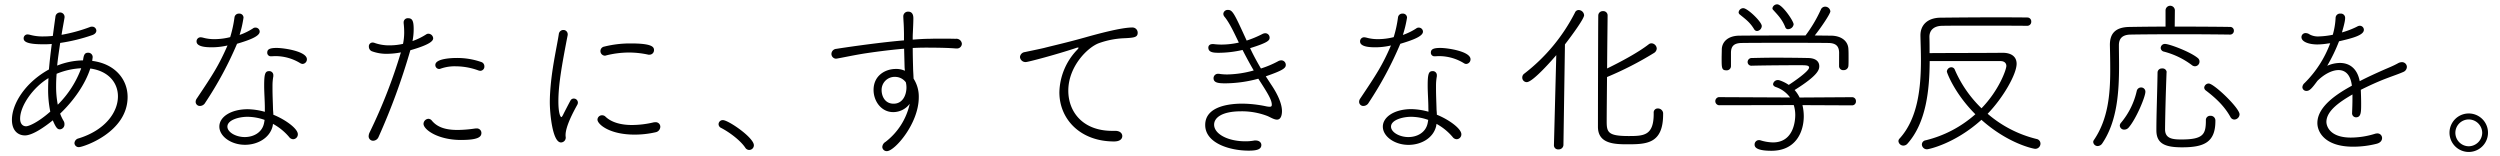
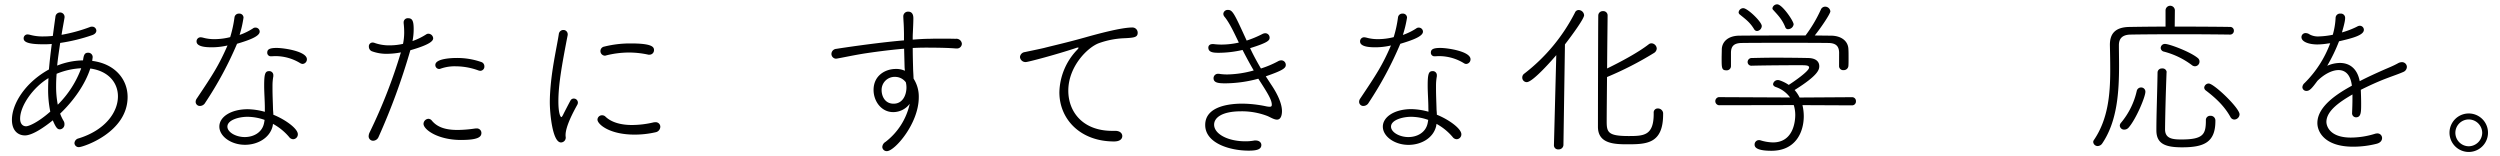
<svg xmlns="http://www.w3.org/2000/svg" viewBox="0 0 960 60">
  <title>あなたに、すてきな化学反応を。</title>
  <path d="M23.09,43.63a16.39,16.39,0,0,0,1.34,2.82,2.17,2.17,0,0,1,.32,1.22,1.87,1.87,0,0,1-1.73,2c-.9,0-1.47-.45-2.75-3.46C17.46,48.49,12.59,52,9.58,52c-2.56,0-5-1.73-5-6,0-6,4.93-14.21,14.21-19.33.26-3.07.64-6.27,1.09-9.79A30.63,30.63,0,0,1,16.5,17c-5.38,0-7.42-.77-7.42-2.24a1.48,1.48,0,0,1,1.54-1.54,4.41,4.41,0,0,1,.83.13,17.93,17.93,0,0,0,5.18.64q1.73,0,3.65-.19c.32-2.37.64-4.8,1-7.3A1.79,1.79,0,0,1,23,4.79a1.71,1.71,0,0,1,1.79,1.6v.32c-.38,2.3-.83,4.54-1.15,6.66a61.25,61.25,0,0,0,10.94-3,1.62,1.62,0,0,1,.77-.13A1.59,1.59,0,0,1,37,11.76c0,.64-.45,1.34-1.6,1.73a67.48,67.48,0,0,1-12.29,3c-.45,3.14-.9,6-1.15,8.7a27.61,27.61,0,0,1,9.92-2c.26-2,.58-2.94,1.92-2.94a1.68,1.68,0,0,1,1.79,1.66c0,.06,0,.06-.19,1.47C44.21,24.5,49,30.51,49,37.23c0,13.69-17.15,19.26-18.62,19.26A1.63,1.63,0,0,1,28.59,55a2,2,0,0,1,1.6-1.86C40.37,50,45.29,43.12,45.29,37c0-5.18-3.58-9.73-10.62-10.69C32.69,32.43,28.27,38.7,23.09,43.63ZM18.48,34c0-1.28.06-2.62.13-4C12.72,33.52,7.73,40.62,7.73,45.55c0,2,1,2.94,2.3,2.94,1,0,4.48-1.41,9.28-5.63A41.62,41.62,0,0,1,18.48,34Zm3.26-5.63c-.13,1.6-.19,3.14-.19,4.54a36.44,36.44,0,0,0,.64,7.3,38.49,38.49,0,0,0,9-14A27.9,27.9,0,0,0,21.74,28.34Z" />
  <path d="M81.48,18.16c-1.86,0-6-.06-6-2.24a1.54,1.54,0,0,1,1.6-1.6,4.4,4.4,0,0,1,.83.13,15.85,15.85,0,0,0,4.48.58,24.61,24.61,0,0,0,6-.77,46.38,46.38,0,0,0,1.66-7.62,1.66,1.66,0,0,1,1.73-1.41,1.56,1.56,0,0,1,1.73,1.54A43.66,43.66,0,0,1,92,13.42a23.81,23.81,0,0,0,5.12-2.5,1.45,1.45,0,0,1,1-.32,1.57,1.57,0,0,1,1.6,1.54c0,1.86-4.22,3.33-8.7,4.67A137.83,137.83,0,0,1,78.79,39.47a2.37,2.37,0,0,1-2,1.22,1.6,1.6,0,0,1-1.66-1.6,2.22,2.22,0,0,1,.45-1.28C81.8,28.53,84,25.14,87.37,17.46A26.87,26.87,0,0,1,81.48,18.16ZM101.7,41.39c0-2.5-.26-5.89-.26-8.45,0-4.61.38-5.63,1.92-5.63a1.54,1.54,0,0,1,1.6,1.6v.38a20.16,20.16,0,0,0-.32,3.58V34c0,2.43.13,5.31.19,7.55,0,.77.13,1.66.13,2.5,4.74,1.92,9.41,5.38,9.41,7.49a1.86,1.86,0,0,1-1.79,1.92,2,2,0,0,1-1.54-.83,21.63,21.63,0,0,0-6.21-5.06l-.13.83C103.62,53,98.89,55.6,94.09,55.6c-5.38,0-9.86-3.26-9.86-7s4.48-6.66,10.94-6.66a26,26,0,0,1,6.53,1ZM95,44.85c-3.2,0-7.68,1.21-7.68,3.78,0,2.11,3.2,4,6.66,4s6.59-1.79,7.36-5.12a14.36,14.36,0,0,0,.26-1.47A20,20,0,0,0,95,44.85Zm20.48-20.48a18.29,18.29,0,0,0-9.92-2.82c-.45,0-.9.06-1.34.06h-.13a1.35,1.35,0,0,1-1.47-1.34c0-1.15.58-1.86,3.58-1.86s11.65,1.34,11.65,4.35a1.77,1.77,0,0,1-1.66,1.79A1.67,1.67,0,0,1,115.53,24.37Z" />
  <path d="M148.74,20.66a16.14,16.14,0,0,1-6-1,1.89,1.89,0,0,1-1.09-1.73,1.44,1.44,0,0,1,1.47-1.6,2.51,2.51,0,0,1,.83.19,16.74,16.74,0,0,0,5.63.9,23.84,23.84,0,0,0,5.18-.58,21.69,21.69,0,0,0,.45-4.29A30.57,30.57,0,0,0,155,8.88V8.63A1.58,1.58,0,0,1,156.74,7c1.6,0,2.11,1.09,2.11,4.16a22.94,22.94,0,0,1-.45,4.61,25,25,0,0,0,5.25-2.56,1.47,1.47,0,0,1,.9-.26,1.87,1.87,0,0,1,1.79,1.73c0,.83-.64,2.3-8.77,4.61a249.65,249.65,0,0,1-12.22,33.34,2.29,2.29,0,0,1-2,1.41,1.7,1.7,0,0,1-1.79-1.73,3.59,3.59,0,0,1,.38-1.47,202.81,202.81,0,0,0,12-30.72A29,29,0,0,1,148.74,20.66Zm28.35,33.09c-9,0-14.46-4-14.46-6.21a2,2,0,0,1,1.86-1.92,1.75,1.75,0,0,1,1.34.7c2.11,2.56,5.31,3.58,9.86,3.58a46.94,46.94,0,0,0,6.91-.58H183a1.73,1.73,0,0,1,1.86,1.79C184.83,52.65,183.42,53.74,177.09,53.74Zm6.66-26.69a25.81,25.81,0,0,0-8.83-1.6,16.12,16.12,0,0,0-5.7.9,1.87,1.87,0,0,1-.58.13,1.5,1.5,0,0,1-1.47-1.54c0-2.5,6.4-2.69,8.32-2.69a28.2,28.2,0,0,1,9.28,1.54A1.71,1.71,0,0,1,186,25.46a1.6,1.6,0,0,1-1.54,1.73A2.72,2.72,0,0,1,183.74,27.06Z" />
-   <path d="M211.13,39.34c0-2.56.19-5.18.45-7.74.77-7.42,2.43-14.59,3-18.49a1.77,1.77,0,0,1,1.73-1.6A1.65,1.65,0,0,1,218,13.1v.32c-2.43,12.42-3.58,19.45-3.58,25.53,0,4.54.77,6,1.15,6,.19,0,.45-.45.77-1.09.13-.32,2.43-4.74,2.69-5.18a1.4,1.4,0,0,1,1.34-.83,1.56,1.56,0,0,1,1.54,1.54,1.7,1.7,0,0,1-.19.77c-1.6,2.88-4.54,8.38-4.54,11.71v.32c0,.19.06.32.06.51a1.86,1.86,0,0,1-1.79,2C212.09,54.77,211.13,43.18,211.13,39.34Zm32.51,12.35c-9.66,0-14.21-4-14.21-5.76a1.72,1.72,0,0,1,1.79-1.66,1.79,1.79,0,0,1,1.34.58C235,47.15,238.78,48,242.68,48a36.4,36.4,0,0,0,8.26-1,2.85,2.85,0,0,1,.7-.06,1.74,1.74,0,0,1,1.92,1.73,2.2,2.2,0,0,1-1.79,2.11A35.81,35.81,0,0,1,243.64,51.69ZM249,21a34.83,34.83,0,0,0-7.49-.83,36.11,36.11,0,0,0-8.9,1.15.81.81,0,0,1-.38.06,1.76,1.76,0,0,1-1.66-1.79A1.73,1.73,0,0,1,232,17.9a41.17,41.17,0,0,1,10.24-1.22c8.32,0,8.9,1.41,8.9,2.56A1.73,1.73,0,0,1,249.4,21,1.25,1.25,0,0,1,249,21Z" />
-   <path d="M287.68,57.58a1.79,1.79,0,0,1-1.47-.83c-1.86-2.82-6.14-6-9.28-7.62a1.63,1.63,0,0,1-1-1.41,1.6,1.6,0,0,1,1.66-1.6c2.11,0,11.9,6.72,11.9,9.66A1.8,1.8,0,0,1,287.68,57.58Z" />
+   <path d="M211.13,39.34c0-2.56.19-5.18.45-7.74.77-7.42,2.43-14.59,3-18.49a1.77,1.77,0,0,1,1.73-1.6A1.65,1.65,0,0,1,218,13.1v.32c-2.43,12.42-3.58,19.45-3.58,25.53,0,4.54.77,6,1.15,6,.19,0,.45-.45.77-1.09.13-.32,2.43-4.74,2.69-5.18a1.4,1.4,0,0,1,1.34-.83,1.56,1.56,0,0,1,1.54,1.54,1.7,1.7,0,0,1-.19.77c-1.6,2.88-4.54,8.38-4.54,11.71v.32c0,.19.06.32.06.51a1.86,1.86,0,0,1-1.79,2C212.09,54.77,211.13,43.18,211.13,39.34m32.51,12.35c-9.66,0-14.21-4-14.21-5.76a1.72,1.72,0,0,1,1.79-1.66,1.79,1.79,0,0,1,1.34.58C235,47.15,238.78,48,242.68,48a36.4,36.4,0,0,0,8.26-1,2.85,2.85,0,0,1,.7-.06,1.74,1.74,0,0,1,1.92,1.73,2.2,2.2,0,0,1-1.79,2.11A35.81,35.81,0,0,1,243.64,51.69ZM249,21a34.83,34.83,0,0,0-7.49-.83,36.11,36.11,0,0,0-8.9,1.15.81.81,0,0,1-.38.06,1.76,1.76,0,0,1-1.66-1.79A1.73,1.73,0,0,1,232,17.9a41.17,41.17,0,0,1,10.24-1.22c8.32,0,8.9,1.41,8.9,2.56A1.73,1.73,0,0,1,249.4,21,1.25,1.25,0,0,1,249,21Z" />
  <path d="M347.37,26l-.19-7.3c-6,.51-12,1.34-15.74,1.92-4.61.77-8.06,1.54-10,1.86-.13,0-.26.06-.38.06a1.84,1.84,0,0,1-1.79-1.86,2,2,0,0,1,1.86-1.92c2-.32,15.49-2.37,26-3.26V13c-.06-4.1-.19-4.48-.26-6.53V6.39a1.8,1.8,0,0,1,1.86-1.92c2,0,2,2,2,2.62,0,1.54-.13,4-.19,5.44-.06.9-.06,1.79-.06,2.69,2.43-.19,4.61-.32,6.4-.32,1.6-.06,3-.06,4.61-.06s3.26,0,5.5.06a2.1,2.1,0,0,1,2.37,1.92,1.88,1.88,0,0,1-2.11,1.79H367c-1.54-.13-4.48-.32-11.9-.32-1.47,0-3,.06-4.61.13,0,2.37.06,4.93.13,7.42,0,1.09.13,2.69.19,4.35a12.76,12.76,0,0,1,2,7.17c0,10.11-9.28,20.67-12.22,20.67a1.68,1.68,0,0,1-1.79-1.6A2.44,2.44,0,0,1,340,54.51a25.22,25.22,0,0,0,9.34-14.66,7.94,7.94,0,0,1-6.34,3.2c-4.61,0-7.55-4.22-7.55-8.51,0-5.57,4.54-8.06,8.51-8.06a7.87,7.87,0,0,1,3.52.7Zm0,5.06a5.09,5.09,0,0,0-3.65-1.54,5,5,0,0,0-5.18,5.12c0,2.11,1.15,5.18,4.61,5.18s4.93-3.26,4.93-6.27a8,8,0,0,0-.26-2Z" />
  <path d="M427.8,54.32c-13,0-21-8.58-21-18.88a24.29,24.29,0,0,1,6.59-16.06q.77-.77.77-1c0-.06-.06-.13-.19-.13a3.22,3.22,0,0,0-1,.26c-7.55,2.5-18.17,5.31-19,5.31a2.12,2.12,0,0,1-2.3-1.92A2.09,2.09,0,0,1,393.56,20c1.41-.32,5.31-1.09,7.42-1.6,3.2-.83,8.9-2.11,15.61-4,4.54-1.28,13.89-3.84,18.17-3.84a2,2,0,0,1,2.11,2c0,1.73-1.22,1.92-4.93,2.11a32.52,32.52,0,0,0-10,1.92c-4.29,1.6-11.71,8.9-11.71,18.24,0,8,5.44,15.42,16.89,15.42h1.15c1.86,0,2.69,1,2.69,2S430.17,54.32,427.8,54.32Z" />
  <path d="M470.65,32C468,32,466,31.86,466,30a1.7,1.7,0,0,1,1.86-1.66,1.78,1.78,0,0,1,.58.06,20.39,20.39,0,0,0,2.88.19,39.54,39.54,0,0,0,10.11-1.54c-1.28-2.18-2.69-4.74-4.29-7.87A41.21,41.21,0,0,1,468,20.27c-2,0-4-.13-4-2,0-.7.51-1.34,1.6-1.34h.45a24.75,24.75,0,0,0,3.07.19,31,31,0,0,0,6.59-.77c-1.92-4-3.58-7.55-5.44-9.85a1.8,1.8,0,0,1-.51-1.22,1.66,1.66,0,0,1,1.79-1.47c1.79,0,2.43,1.41,7.17,11.77a40.84,40.84,0,0,0,6-2.5,2.61,2.61,0,0,1,1.15-.32,1.67,1.67,0,0,1,1.66,1.73c0,1-.58,1.86-7.49,4,1.47,3.14,2.88,5.63,4.16,7.81a37.62,37.62,0,0,0,6.53-2.75,2.65,2.65,0,0,1,1.28-.38,1.73,1.73,0,0,1,1.73,1.79c0,1.22-1.22,2.11-7.68,4.35l2,3.07c1.22,1.79,4.22,6.46,4.22,10.3,0,1.28-.32,3.26-1.92,3.26-1.15,0-2.69-1-3.71-1.41a27.32,27.32,0,0,0-10-1.79c-7.74,0-10.43,2.62-10.43,5.12,0,3.58,5.25,6.4,12,6.4a18,18,0,0,0,3.2-.26,2.65,2.65,0,0,1,.7-.06c1.47,0,2.24.83,2.24,1.73,0,1.66-1.66,2.18-4.86,2.18-7.17,0-16.7-2.82-16.7-9.86,0-7.62,10.43-8.19,14.27-8.19a45.8,45.8,0,0,1,9,1,7.13,7.13,0,0,0,1.47.19c.58,0,.83-.19.83-.77,0-1.79-1.34-4.1-5.18-10A49.29,49.29,0,0,1,470.65,32Z" />
  <path d="M528.27,18.16c-1.86,0-6-.06-6-2.24a1.54,1.54,0,0,1,1.6-1.6,4.41,4.41,0,0,1,.83.13,15.84,15.84,0,0,0,4.48.58,24.61,24.61,0,0,0,6-.77,46.43,46.43,0,0,0,1.66-7.62,1.66,1.66,0,0,1,1.73-1.41,1.56,1.56,0,0,1,1.73,1.54,43.65,43.65,0,0,1-1.6,6.66,23.82,23.82,0,0,0,5.12-2.5,1.44,1.44,0,0,1,1-.32,1.57,1.57,0,0,1,1.6,1.54c0,1.86-4.22,3.33-8.7,4.67a137.9,137.9,0,0,1-12.16,22.65,2.37,2.37,0,0,1-2,1.22,1.6,1.6,0,0,1-1.66-1.6,2.22,2.22,0,0,1,.45-1.28c6.21-9.28,8.45-12.67,11.78-20.35A26.87,26.87,0,0,1,528.27,18.16Zm20.22,23.23c0-2.5-.26-5.89-.26-8.45,0-4.61.38-5.63,1.92-5.63a1.54,1.54,0,0,1,1.6,1.6v.38a20.12,20.12,0,0,0-.32,3.58V34c0,2.43.13,5.31.19,7.55,0,.77.13,1.66.13,2.5,4.74,1.92,9.41,5.38,9.41,7.49a1.86,1.86,0,0,1-1.79,1.92,2,2,0,0,1-1.54-.83,21.62,21.62,0,0,0-6.21-5.06l-.13.83c-1.09,4.67-5.82,7.23-10.62,7.23-5.38,0-9.86-3.26-9.86-7S535.5,41.9,542,41.9a26,26,0,0,1,6.53,1Zm-6.66,3.46c-3.2,0-7.68,1.21-7.68,3.78,0,2.11,3.2,4,6.66,4s6.59-1.79,7.36-5.12a14.09,14.09,0,0,0,.26-1.47A20,20,0,0,0,541.84,44.85Zm20.48-20.48a18.29,18.29,0,0,0-9.92-2.82c-.45,0-.9.06-1.34.06h-.13a1.35,1.35,0,0,1-1.47-1.34c0-1.15.58-1.86,3.58-1.86s11.65,1.34,11.65,4.35A1.77,1.77,0,0,1,563,24.56,1.67,1.67,0,0,1,562.32,24.37Z" />
  <path d="M596.71,55.79l.9-34.62c-1.34,1.6-9,10.37-11.33,10.37a1.73,1.73,0,0,1-1.73-1.79,1.79,1.79,0,0,1,.77-1.47A69.15,69.15,0,0,0,604.78,4.85a1.52,1.52,0,0,1,1.41-1,2.15,2.15,0,0,1,2.11,2c0,1.34-4.74,7.81-7.36,11.2l-.58,38.65a1.79,1.79,0,0,1-1.92,1.66,1.56,1.56,0,0,1-1.73-1.54Zm39.93-14.14a2,2,0,0,1,2,1.73v.51c0,11.26-6.27,11.52-13.7,11.52-5.18,0-11.33-.26-11.33-6.72,0-2.75.06-40.83.13-42.81a1.7,1.7,0,0,1,1.79-1.6,1.63,1.63,0,0,1,1.79,1.6c0,1.41-.13,10.82-.19,20.41,5-2.43,11.9-6.08,16.06-9.34a1.72,1.72,0,0,1,1-.32,2.13,2.13,0,0,1,2,2,2.13,2.13,0,0,1-1.09,1.73,128.15,128.15,0,0,1-18,9.22c-.06,7.23-.13,14.08-.13,17.09,0,4.16.58,5.57,8.45,5.57,5.82,0,9.6-.19,9.6-8.51v-.38A1.53,1.53,0,0,1,636.65,41.65Z" />
  <path d="M692.14,40.37a18.59,18.59,0,0,1,.51,4.22c0,6-3,13.31-12.42,13.31-6.21,0-6.46-1.66-6.46-2.37a1.67,1.67,0,0,1,1.66-1.73,1.58,1.58,0,0,1,.51.06,17.63,17.63,0,0,0,4.86.83c8.19,0,8.58-8.77,8.58-10.56a12.58,12.58,0,0,0-.58-3.78l-28.73.06A1.57,1.57,0,0,1,660,37.3l27.39.13a11.21,11.21,0,0,0-5.44-4c-.77-.26-1.09-.7-1.09-1.15a1.85,1.85,0,0,1,1.92-1.54,2.28,2.28,0,0,1,.64.13,14.56,14.56,0,0,1,3.46,1.73c1.73-1.09,7.81-5.25,7.81-6.66,0-.9-1.22-.9-4-.9-4.42,0-12.93.06-18,.19h-.06a1.41,1.41,0,0,1-1.54-1.41,1.53,1.53,0,0,1,1.6-1.54c2.62-.06,5.7-.13,8.83-.13,4.86,0,9.73.06,12.86.13s4.22,1.54,4.22,3.14c0,1.34-.45,3.52-9.47,9.15a12.54,12.54,0,0,1,1.92,2.88l20.16-.13a1.46,1.46,0,0,1,1.47,1.54,1.48,1.48,0,0,1-1.47,1.6Zm14.08-20.16c-.06-2.43-1.15-3.71-4.29-3.71-4.74-.06-10.75-.06-16.7-.06s-11.71,0-16.19.06c-3.14,0-4.29,1.15-4.35,3.65v5.31A1.62,1.62,0,0,1,662.9,27c-1.79,0-1.79-1-1.79-4.67,0-1.15.06-2.43.06-3.39.06-2.56,2-5.18,6.72-5.25,6.21-.06,12.09-.06,18-.06h7.42a52.37,52.37,0,0,0,5.89-9.92,1.79,1.79,0,0,1,1.66-1.15,2,2,0,0,1,2,1.79c0,.9-3.39,6-6,9.28,2,0,4.16.06,6.27.06,4.1.06,6.59,2.18,6.66,5.25.06.77.06,2,.06,3.26s0,2.37-.06,3.07a1.77,1.77,0,0,1-1.86,1.66,1.56,1.56,0,0,1-1.73-1.54Zm-32.64-9c-1.66-2.75-3.39-3.9-5.57-5.7a1.11,1.11,0,0,1-.38-.77,1.81,1.81,0,0,1,1.79-1.6c1.66,0,7.1,5.25,7.1,6.85a2,2,0,0,1-1.79,1.92A1.29,1.29,0,0,1,673.58,11.19Zm13.12,0a1.09,1.09,0,0,1-1.15-.77c-1.15-2.88-2.62-4.42-4.67-6.66a.82.82,0,0,1-.26-.64,1.83,1.83,0,0,1,1.86-1.47c1.86,0,6.27,6.4,6.27,7.68A2.13,2.13,0,0,1,686.7,11.19Z" />
-   <path d="M740,57.33a1.93,1.93,0,0,1-2-1.86,1.67,1.67,0,0,1,1.47-1.6,44.59,44.59,0,0,0,19.07-10c-8.06-8.06-10.94-16-10.94-16.38a1.75,1.75,0,0,1,1.73-1.66,1.42,1.42,0,0,1,1.34,1A45.9,45.9,0,0,0,760.9,41.58c6.78-7,9.54-14.91,9.54-16.26,0-1-.7-1.86-2.24-1.86H741c-.06,10.94-1.28,23.55-8.51,31.68a2.1,2.1,0,0,1-1.6.77A1.9,1.9,0,0,1,729,54.19a1.47,1.47,0,0,1,.45-1c7-7.68,8.19-19.45,8.19-30.08,0-3.26-.13-6.4-.19-9.28v-.26c0-4,2.75-6.72,7.68-6.78,5.63-.06,13.05-.13,20.35-.13,4.54,0,9,0,13.05.06A1.49,1.49,0,0,1,780,8.31a1.53,1.53,0,0,1-1.54,1.6c-5.82-.06-13.44-.06-20.22-.06-5,0-9.47,0-12.48.06-3.26.06-4.86,1.79-4.86,4.22v.13c.06,1.92.06,4,.06,6.14,6.59-.06,24.25-.06,27.84-.13H769c3.58,0,5.38,1.66,5.38,4.22,0,4-5.18,13.06-11.13,19.2A45.26,45.26,0,0,0,782,53.36a1.81,1.81,0,0,1,1.54,1.79,2,2,0,0,1-2,2c-.7,0-10.43-2-20.67-11.14C750.59,55.28,740.48,57.33,740,57.33Z" />
  <path d="M831.57,4a1.79,1.79,0,1,1,3.58,0l-.06,6.21c8.32,0,16.83.06,21.25.13a1.41,1.41,0,0,1,1.47,1.47,1.44,1.44,0,0,1-1.47,1.47c-3.9-.06-11.65-.13-19.39-.13s-15.23.06-18.81.13c-3.07.06-4.48,1.41-4.48,4.1,0,2.43.06,5,.06,7.62,0,10.18-.64,21.5-6.46,30.08a2.2,2.2,0,0,1-1.73,1,1.69,1.69,0,0,1-1.73-1.54,1.23,1.23,0,0,1,.26-.77c5.44-8,6.27-17.47,6.27-26.88,0-3.2-.06-6.4-.13-9.54V17.2c0-4.22,2-6.78,7.55-6.85,3.52-.06,8.51-.13,13.82-.13ZM815.77,49.77A1.65,1.65,0,0,1,814,48.24a1.86,1.86,0,0,1,.51-1.15,28.88,28.88,0,0,0,6-12.16,1.68,1.68,0,0,1,1.66-1.34,1.61,1.61,0,0,1,1.66,1.66c0,1.92-3.52,10.37-6.4,13.7A2.21,2.21,0,0,1,815.77,49.77Zm16.19-22c-.32,8.51-.51,15.68-.58,21.89,0,3.58,2.88,3.9,6.27,3.9,8.45,0,9.41-2,9.41-7.36a1.61,1.61,0,0,1,1.73-1.73,1.8,1.8,0,0,1,1.92,1.73v.26c0,8.19-4.35,10.11-12.8,10.11-6.33,0-9.86-1.28-9.86-6.53,0-6.21.32-13.7.45-22.21a1.6,1.6,0,0,1,1.73-1.54A1.55,1.55,0,0,1,832,27.7ZM841.68,25a30.53,30.53,0,0,0-10.75-5.18,1.52,1.52,0,0,1-1.22-1.41,1.59,1.59,0,0,1,1.66-1.54c1.66,0,9.66,3,12.54,5.38a1.7,1.7,0,0,1,.7,1.41,1.78,1.78,0,0,1-1.73,1.79A1.91,1.91,0,0,1,841.68,25Zm14.85,20c-2.37-4.29-5.7-7.36-9.47-10.24a1.44,1.44,0,0,1-.64-1.15,1.74,1.74,0,0,1,1.73-1.54c2,0,11.84,9.41,11.84,11.84a2.09,2.09,0,0,1-2,2A1.72,1.72,0,0,1,856.53,45Z" />
  <path d="M894,16.69a26.33,26.33,0,0,1-4.1.38c-3.26,0-6.14-1-6.14-2.82a1.55,1.55,0,0,1,1.66-1.54,2.7,2.7,0,0,1,1.47.51,6.68,6.68,0,0,0,3.52.77,31,31,0,0,0,5.38-.64,28.38,28.38,0,0,0,1.09-6.66,1.71,1.71,0,0,1,1.86-1.47,1.63,1.63,0,0,1,1.79,1.6c0,.7-.06,1.66-1.22,5.63a31.79,31.79,0,0,0,5.82-2.24,2.13,2.13,0,0,1,1-.32,1.57,1.57,0,0,1,1.6,1.54c0,2-3.9,3.14-9.54,4.42a65.79,65.79,0,0,1-4.54,9.41,12.41,12.41,0,0,1,4.86-1.09c3.58,0,6.66,2,7.62,7,3.07-1.6,6.34-3.07,9.21-4.35,1.6-.7,3.58-1.47,5.44-2.5a3.16,3.16,0,0,1,1.54-.45,1.86,1.86,0,0,1,1.92,1.79A2.14,2.14,0,0,1,923,27.57c-1.86.83-3.14,1.22-6.53,2.5s-6.85,2.88-9.92,4.42c.06,1.54.13,3.46.13,5.25,0,3.26,0,5.31-2,5.31a1.53,1.53,0,0,1-1.47-1.73v-.19c.06-1.47.13-3.33.13-5V36.27c-4.29,2.5-10,6.08-10,10.56,0,1.28,1,6,9.41,6a31.46,31.46,0,0,0,9.09-1.41,3.55,3.55,0,0,1,1.09-.19A1.77,1.77,0,0,1,914.72,53c0,.9-.58,1.79-2,2.18a36.31,36.31,0,0,1-9.15,1.15c-10.75,0-13.7-5.57-13.7-9.09,0-6.72,8.51-11.71,13.25-14.33-.51-4.29-2.56-6-5.12-6s-5.63,1.66-8.13,4.16c-2.11,2.88-3,3.84-4.16,3.84a1.51,1.51,0,0,1-1.6-1.41,2.3,2.3,0,0,1,.83-1.6,42.08,42.08,0,0,0,9.86-15.29Z" />
  <path d="M948,58.35a7.39,7.39,0,0,1,0-14.78,7.39,7.39,0,1,1,0,14.78Zm0-12.48A5.14,5.14,0,0,0,942.86,51,5.19,5.19,0,0,0,948,56.17,5.25,5.25,0,0,0,953.17,51,5.19,5.19,0,0,0,948,45.87Z" />
</svg>